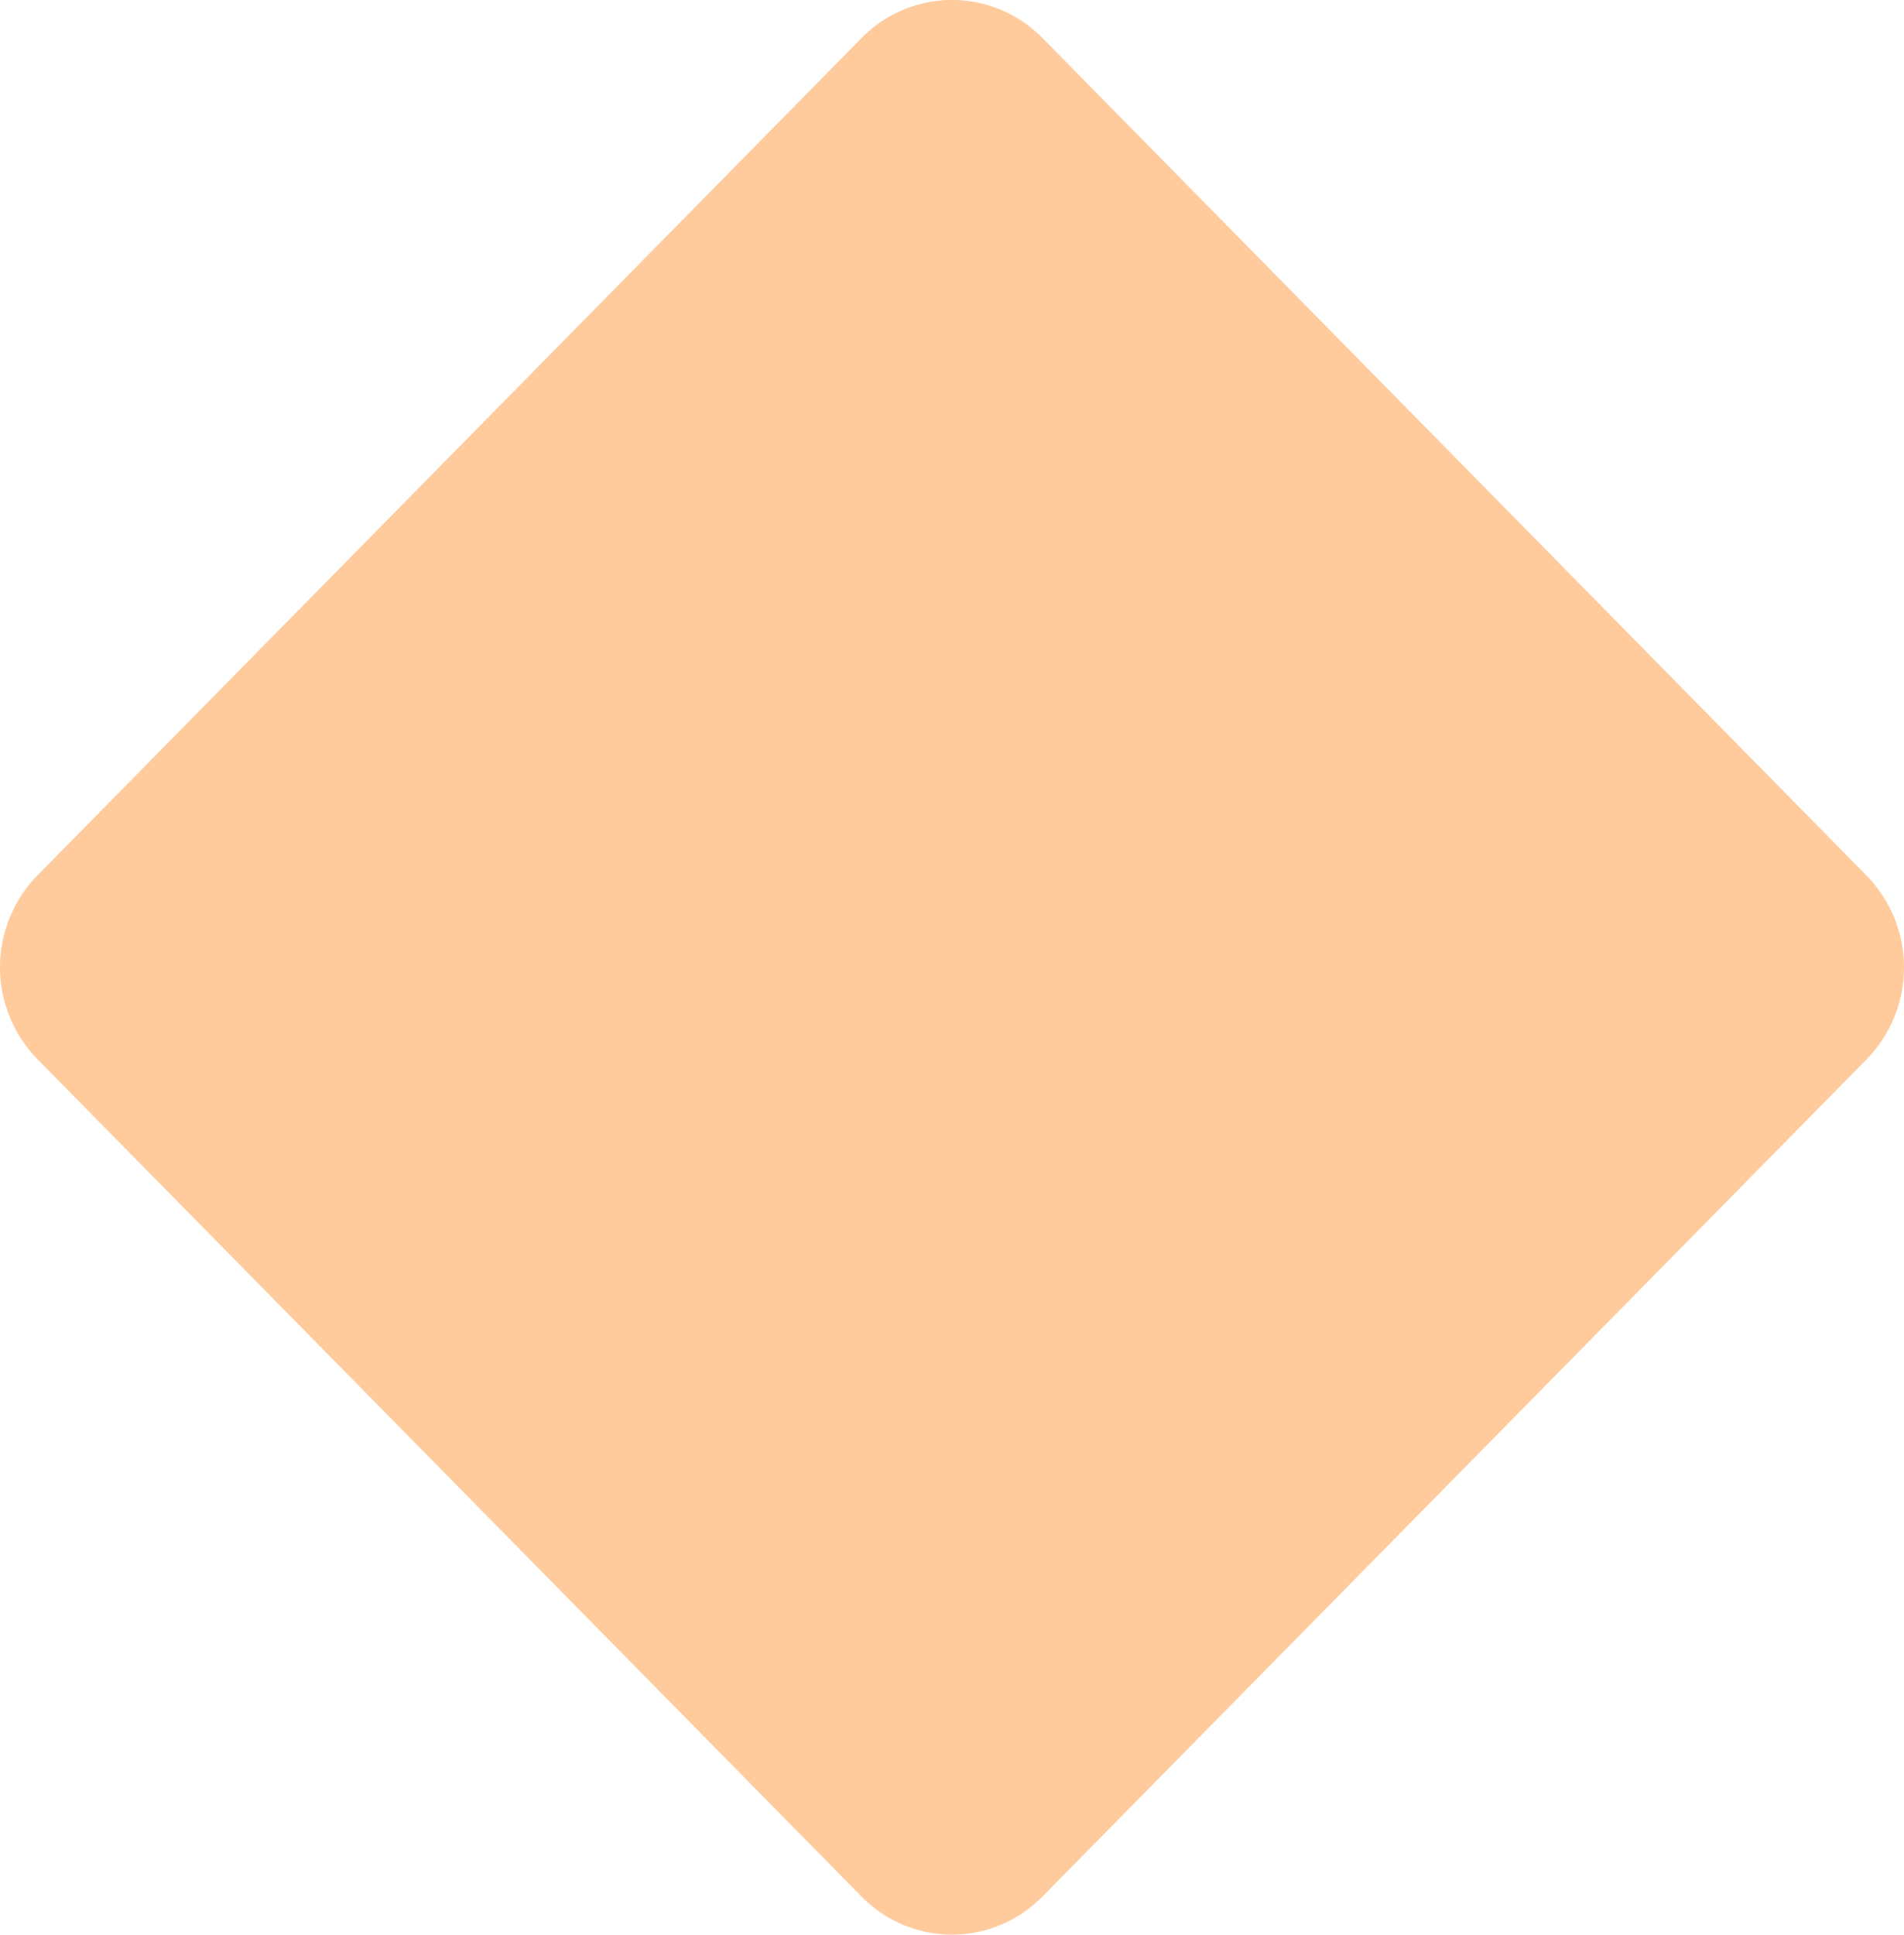
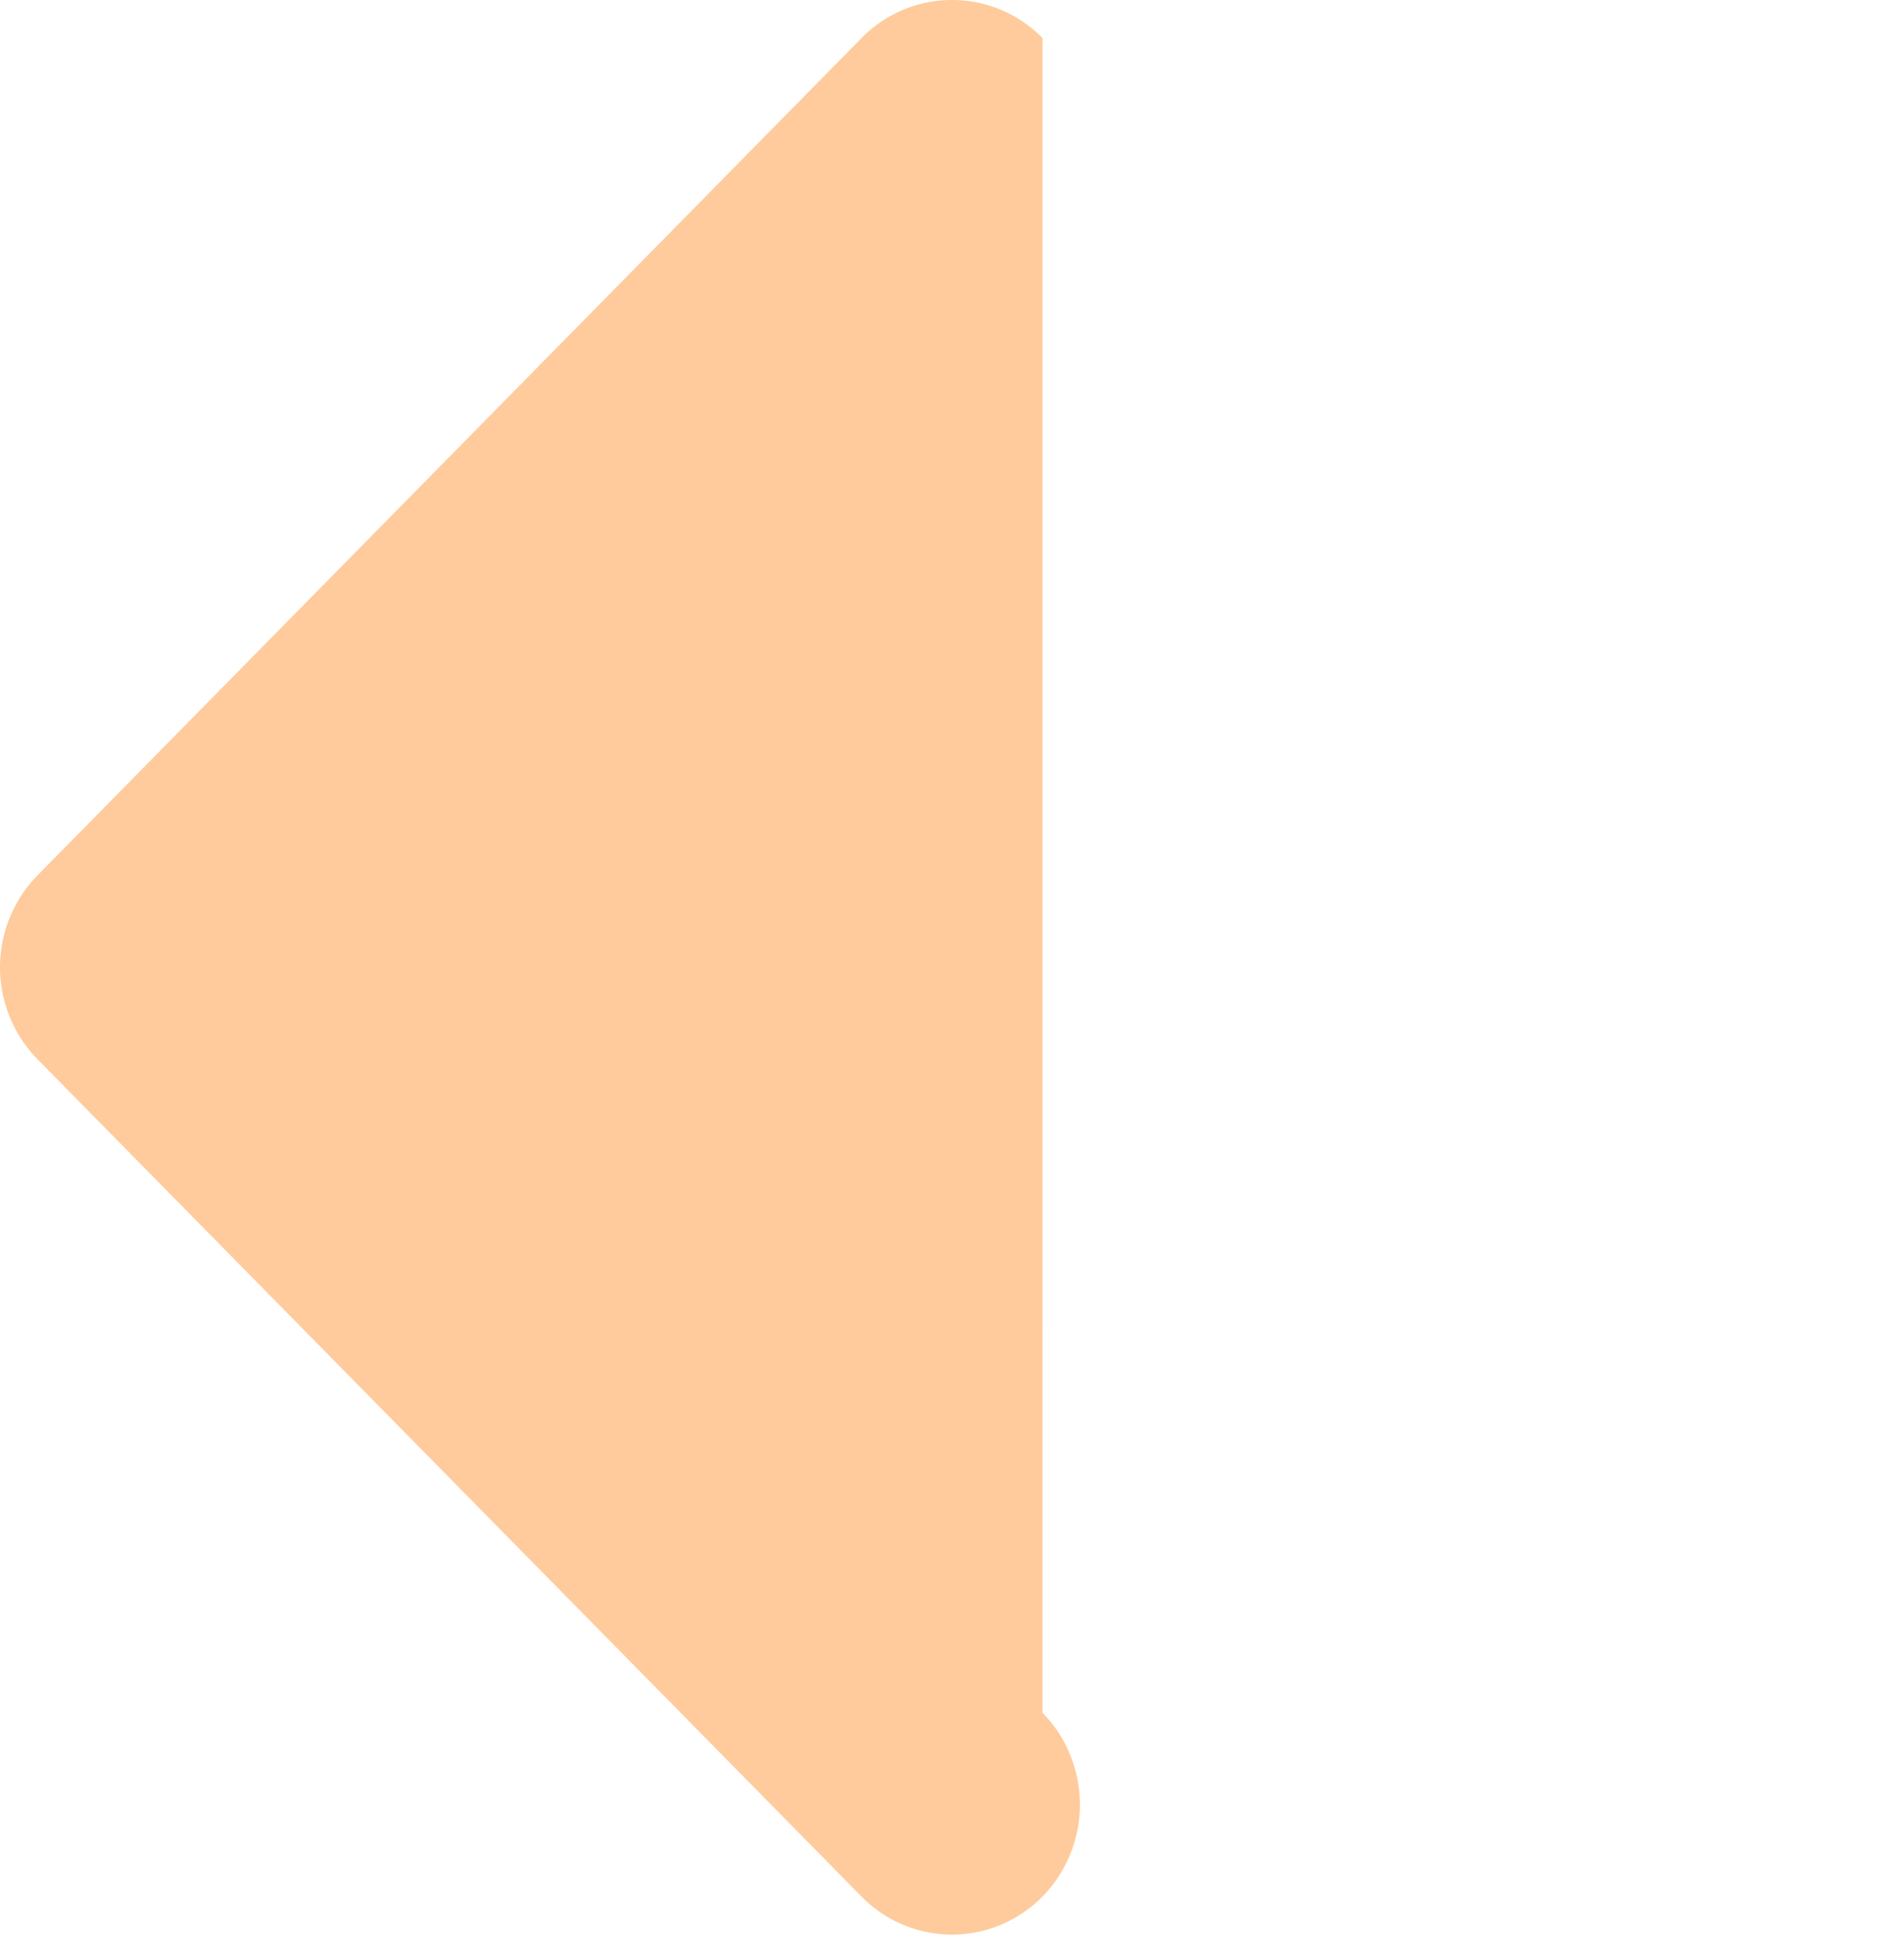
<svg xmlns="http://www.w3.org/2000/svg" width="46.501" height="47.236" viewBox="0 0 46.501 47.236">
-   <path id="losange_carre" d="M4.121-.038a3.092,3.092,0,0,0-4.42,0L-20.425,20.406a3.21,3.21,0,0,0,0,4.489L-.3,45.339a3.092,3.092,0,0,0,4.42,0L24.246,24.9a3.21,3.21,0,0,0,0-4.489Z" transform="translate(21.34 0.967)" fill="#ffcb9d" />
+   <path id="losange_carre" d="M4.121-.038a3.092,3.092,0,0,0-4.42,0L-20.425,20.406a3.21,3.21,0,0,0,0,4.489L-.3,45.339a3.092,3.092,0,0,0,4.42,0a3.21,3.21,0,0,0,0-4.489Z" transform="translate(21.34 0.967)" fill="#ffcb9d" />
</svg>